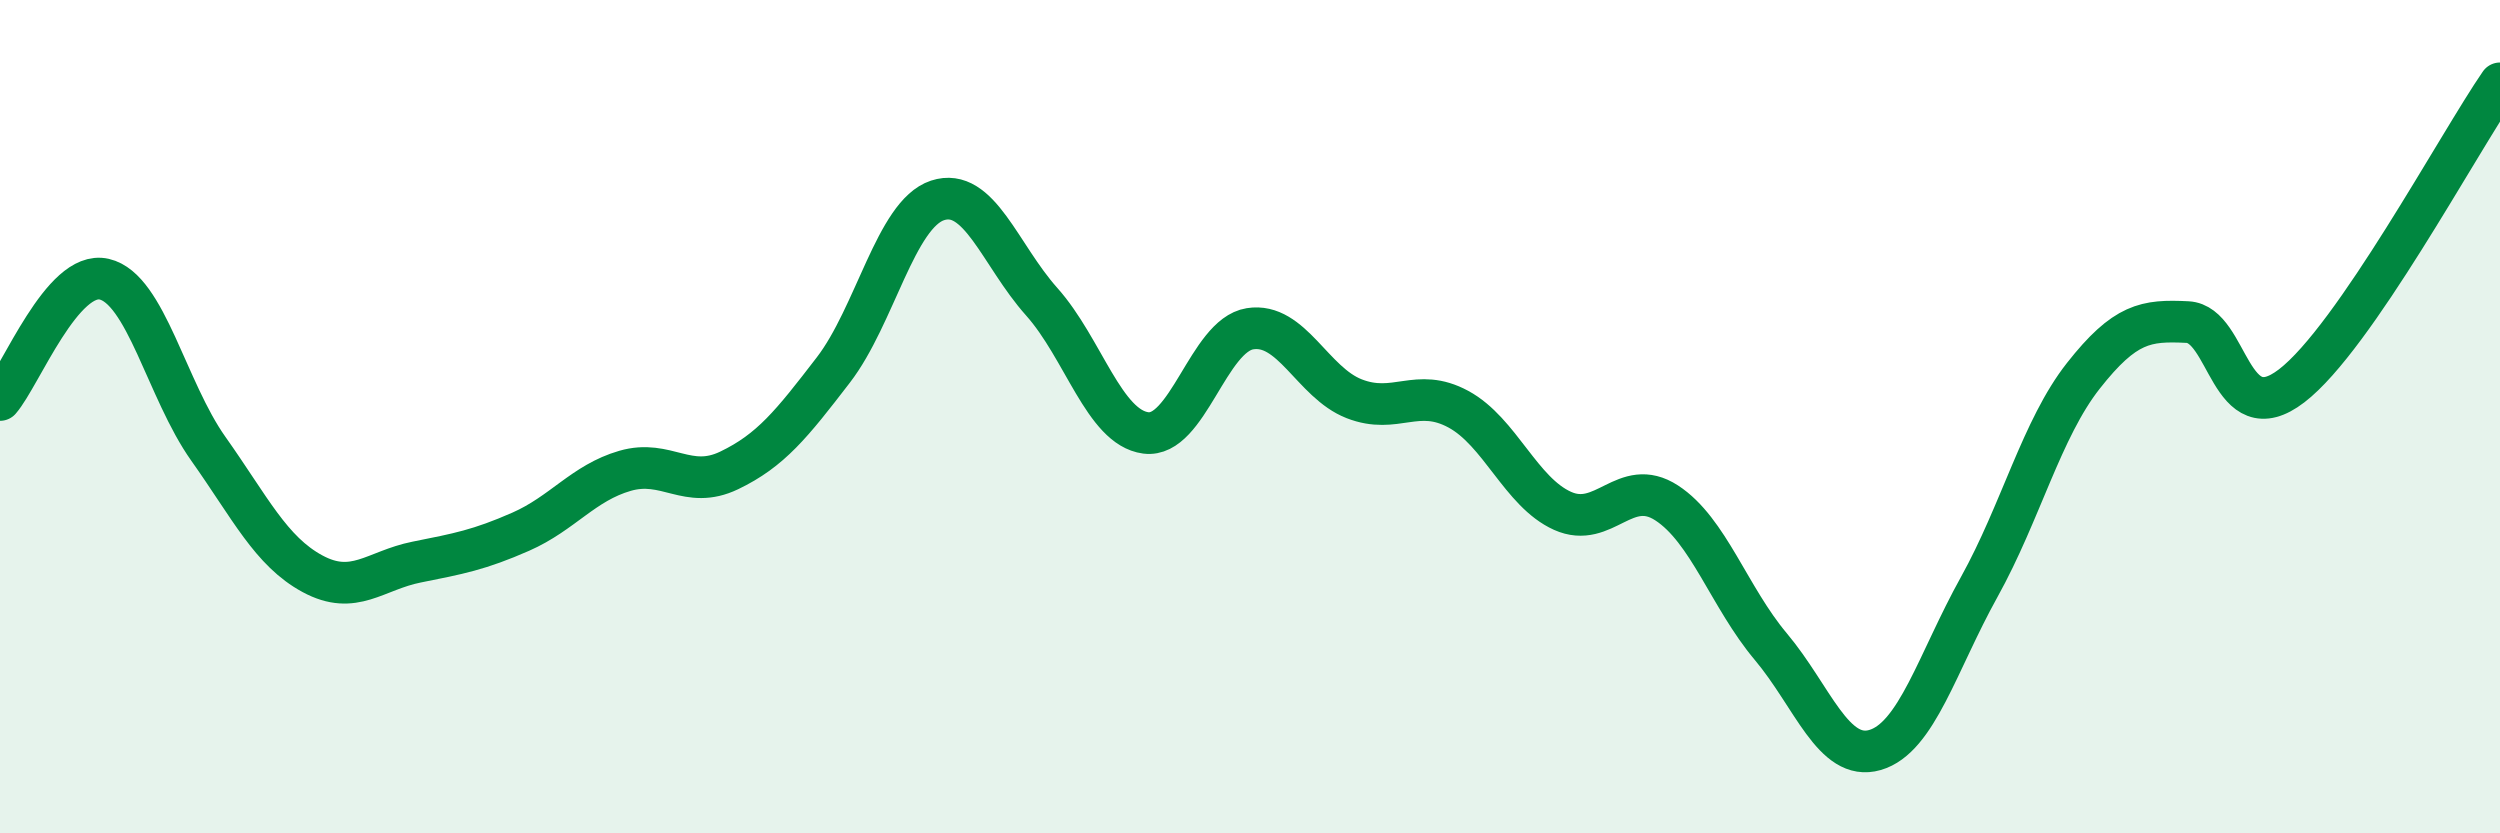
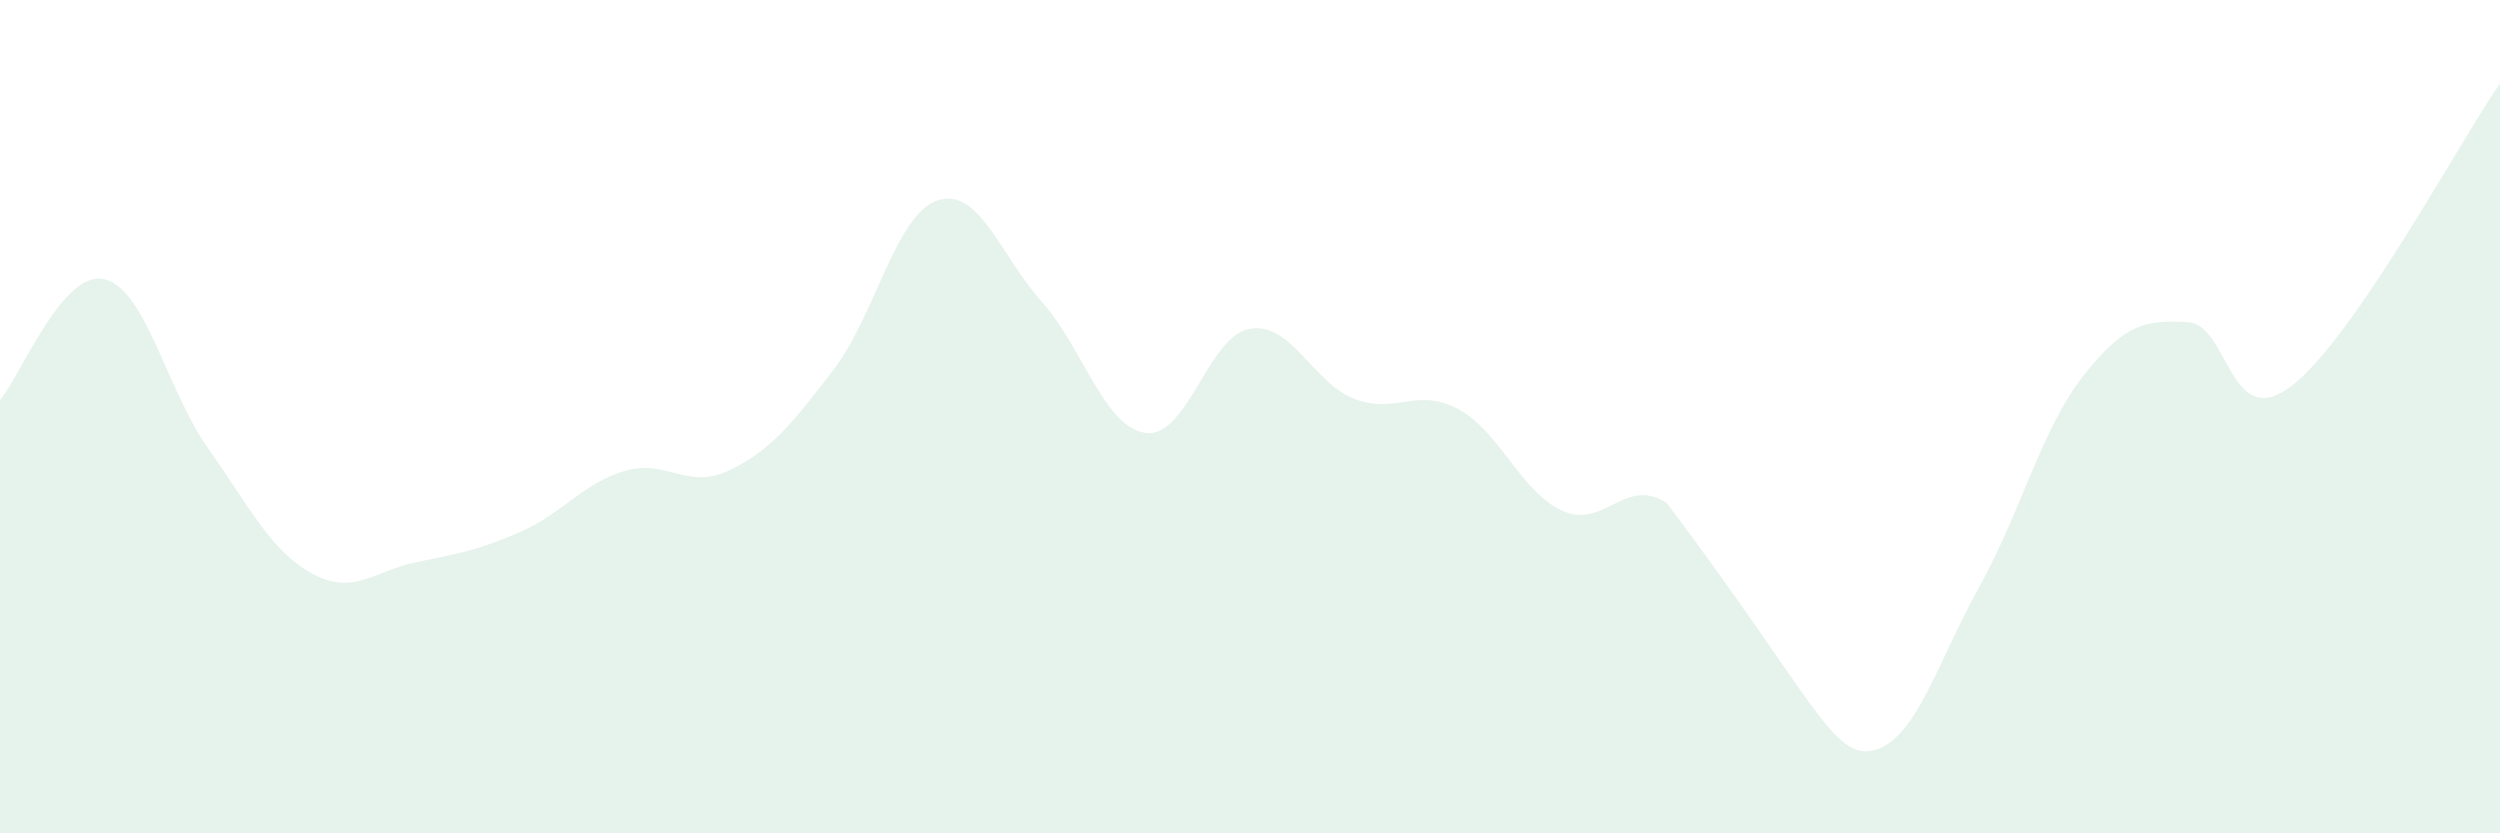
<svg xmlns="http://www.w3.org/2000/svg" width="60" height="20" viewBox="0 0 60 20">
-   <path d="M 0,9.6 C 0.5,9.02 1.5,6.47 2.5,6.7 C 3.5,6.93 4,9.36 5,10.77 C 6,12.18 6.5,13.23 7.5,13.77 C 8.5,14.31 9,13.69 10,13.49 C 11,13.29 11.5,13.2 12.5,12.76 C 13.5,12.32 14,11.59 15,11.3 C 16,11.01 16.5,11.77 17.5,11.29 C 18.5,10.81 19,10.18 20,8.88 C 21,7.58 21.5,5.14 22.5,4.81 C 23.5,4.48 24,6.12 25,7.24 C 26,8.36 26.5,10.26 27.5,10.39 C 28.5,10.52 29,8.05 30,7.89 C 31,7.73 31.5,9.18 32.5,9.57 C 33.5,9.96 34,9.28 35,9.82 C 36,10.36 36.5,11.81 37.5,12.26 C 38.5,12.71 39,11.42 40,12.07 C 41,12.72 41.5,14.33 42.5,15.52 C 43.5,16.71 44,18.29 45,18 C 46,17.71 46.5,15.89 47.5,14.09 C 48.5,12.29 49,10.29 50,9.02 C 51,7.75 51.5,7.68 52.5,7.73 C 53.5,7.78 53.5,10.41 55,9.26 C 56.5,8.11 59,3.45 60,2L60 20L0 20Z" fill="#008740" opacity="0.1" stroke-linecap="round" stroke-linejoin="round" />
-   <path d="M 0,9.6 C 0.5,9.02 1.5,6.47 2.5,6.7 C 3.5,6.93 4,9.36 5,10.77 C 6,12.18 6.5,13.23 7.5,13.77 C 8.5,14.31 9,13.69 10,13.49 C 11,13.29 11.5,13.2 12.5,12.76 C 13.5,12.32 14,11.59 15,11.3 C 16,11.01 16.5,11.77 17.5,11.29 C 18.5,10.81 19,10.18 20,8.88 C 21,7.58 21.5,5.14 22.5,4.81 C 23.5,4.48 24,6.12 25,7.24 C 26,8.36 26.5,10.26 27.5,10.39 C 28.5,10.52 29,8.05 30,7.89 C 31,7.73 31.5,9.18 32.5,9.57 C 33.5,9.96 34,9.28 35,9.82 C 36,10.36 36.5,11.81 37.5,12.26 C 38.5,12.71 39,11.42 40,12.07 C 41,12.72 41.5,14.33 42.5,15.52 C 43.5,16.71 44,18.29 45,18 C 46,17.71 46.5,15.89 47.5,14.09 C 48.5,12.29 49,10.29 50,9.02 C 51,7.75 51.5,7.68 52.5,7.73 C 53.5,7.78 53.5,10.41 55,9.26 C 56.5,8.11 59,3.45 60,2" stroke="#008740" stroke-width="1" fill="none" stroke-linecap="round" stroke-linejoin="round" />
+   <path d="M 0,9.6 C 0.5,9.02 1.5,6.47 2.5,6.7 C 3.5,6.93 4,9.36 5,10.77 C 6,12.18 6.5,13.23 7.5,13.77 C 8.5,14.31 9,13.69 10,13.49 C 11,13.29 11.5,13.2 12.5,12.76 C 13.5,12.32 14,11.59 15,11.3 C 16,11.01 16.5,11.77 17.5,11.29 C 18.5,10.81 19,10.18 20,8.88 C 21,7.58 21.5,5.14 22.5,4.81 C 23.5,4.48 24,6.12 25,7.24 C 26,8.36 26.5,10.26 27.5,10.39 C 28.5,10.52 29,8.05 30,7.89 C 31,7.73 31.5,9.18 32.5,9.57 C 33.5,9.96 34,9.28 35,9.82 C 36,10.36 36.5,11.81 37.5,12.26 C 38.5,12.71 39,11.42 40,12.07 C 43.5,16.71 44,18.29 45,18 C 46,17.71 46.5,15.89 47.5,14.09 C 48.5,12.29 49,10.29 50,9.02 C 51,7.75 51.5,7.68 52.5,7.73 C 53.5,7.78 53.5,10.41 55,9.26 C 56.5,8.11 59,3.45 60,2L60 20L0 20Z" fill="#008740" opacity="0.1" stroke-linecap="round" stroke-linejoin="round" />
</svg>